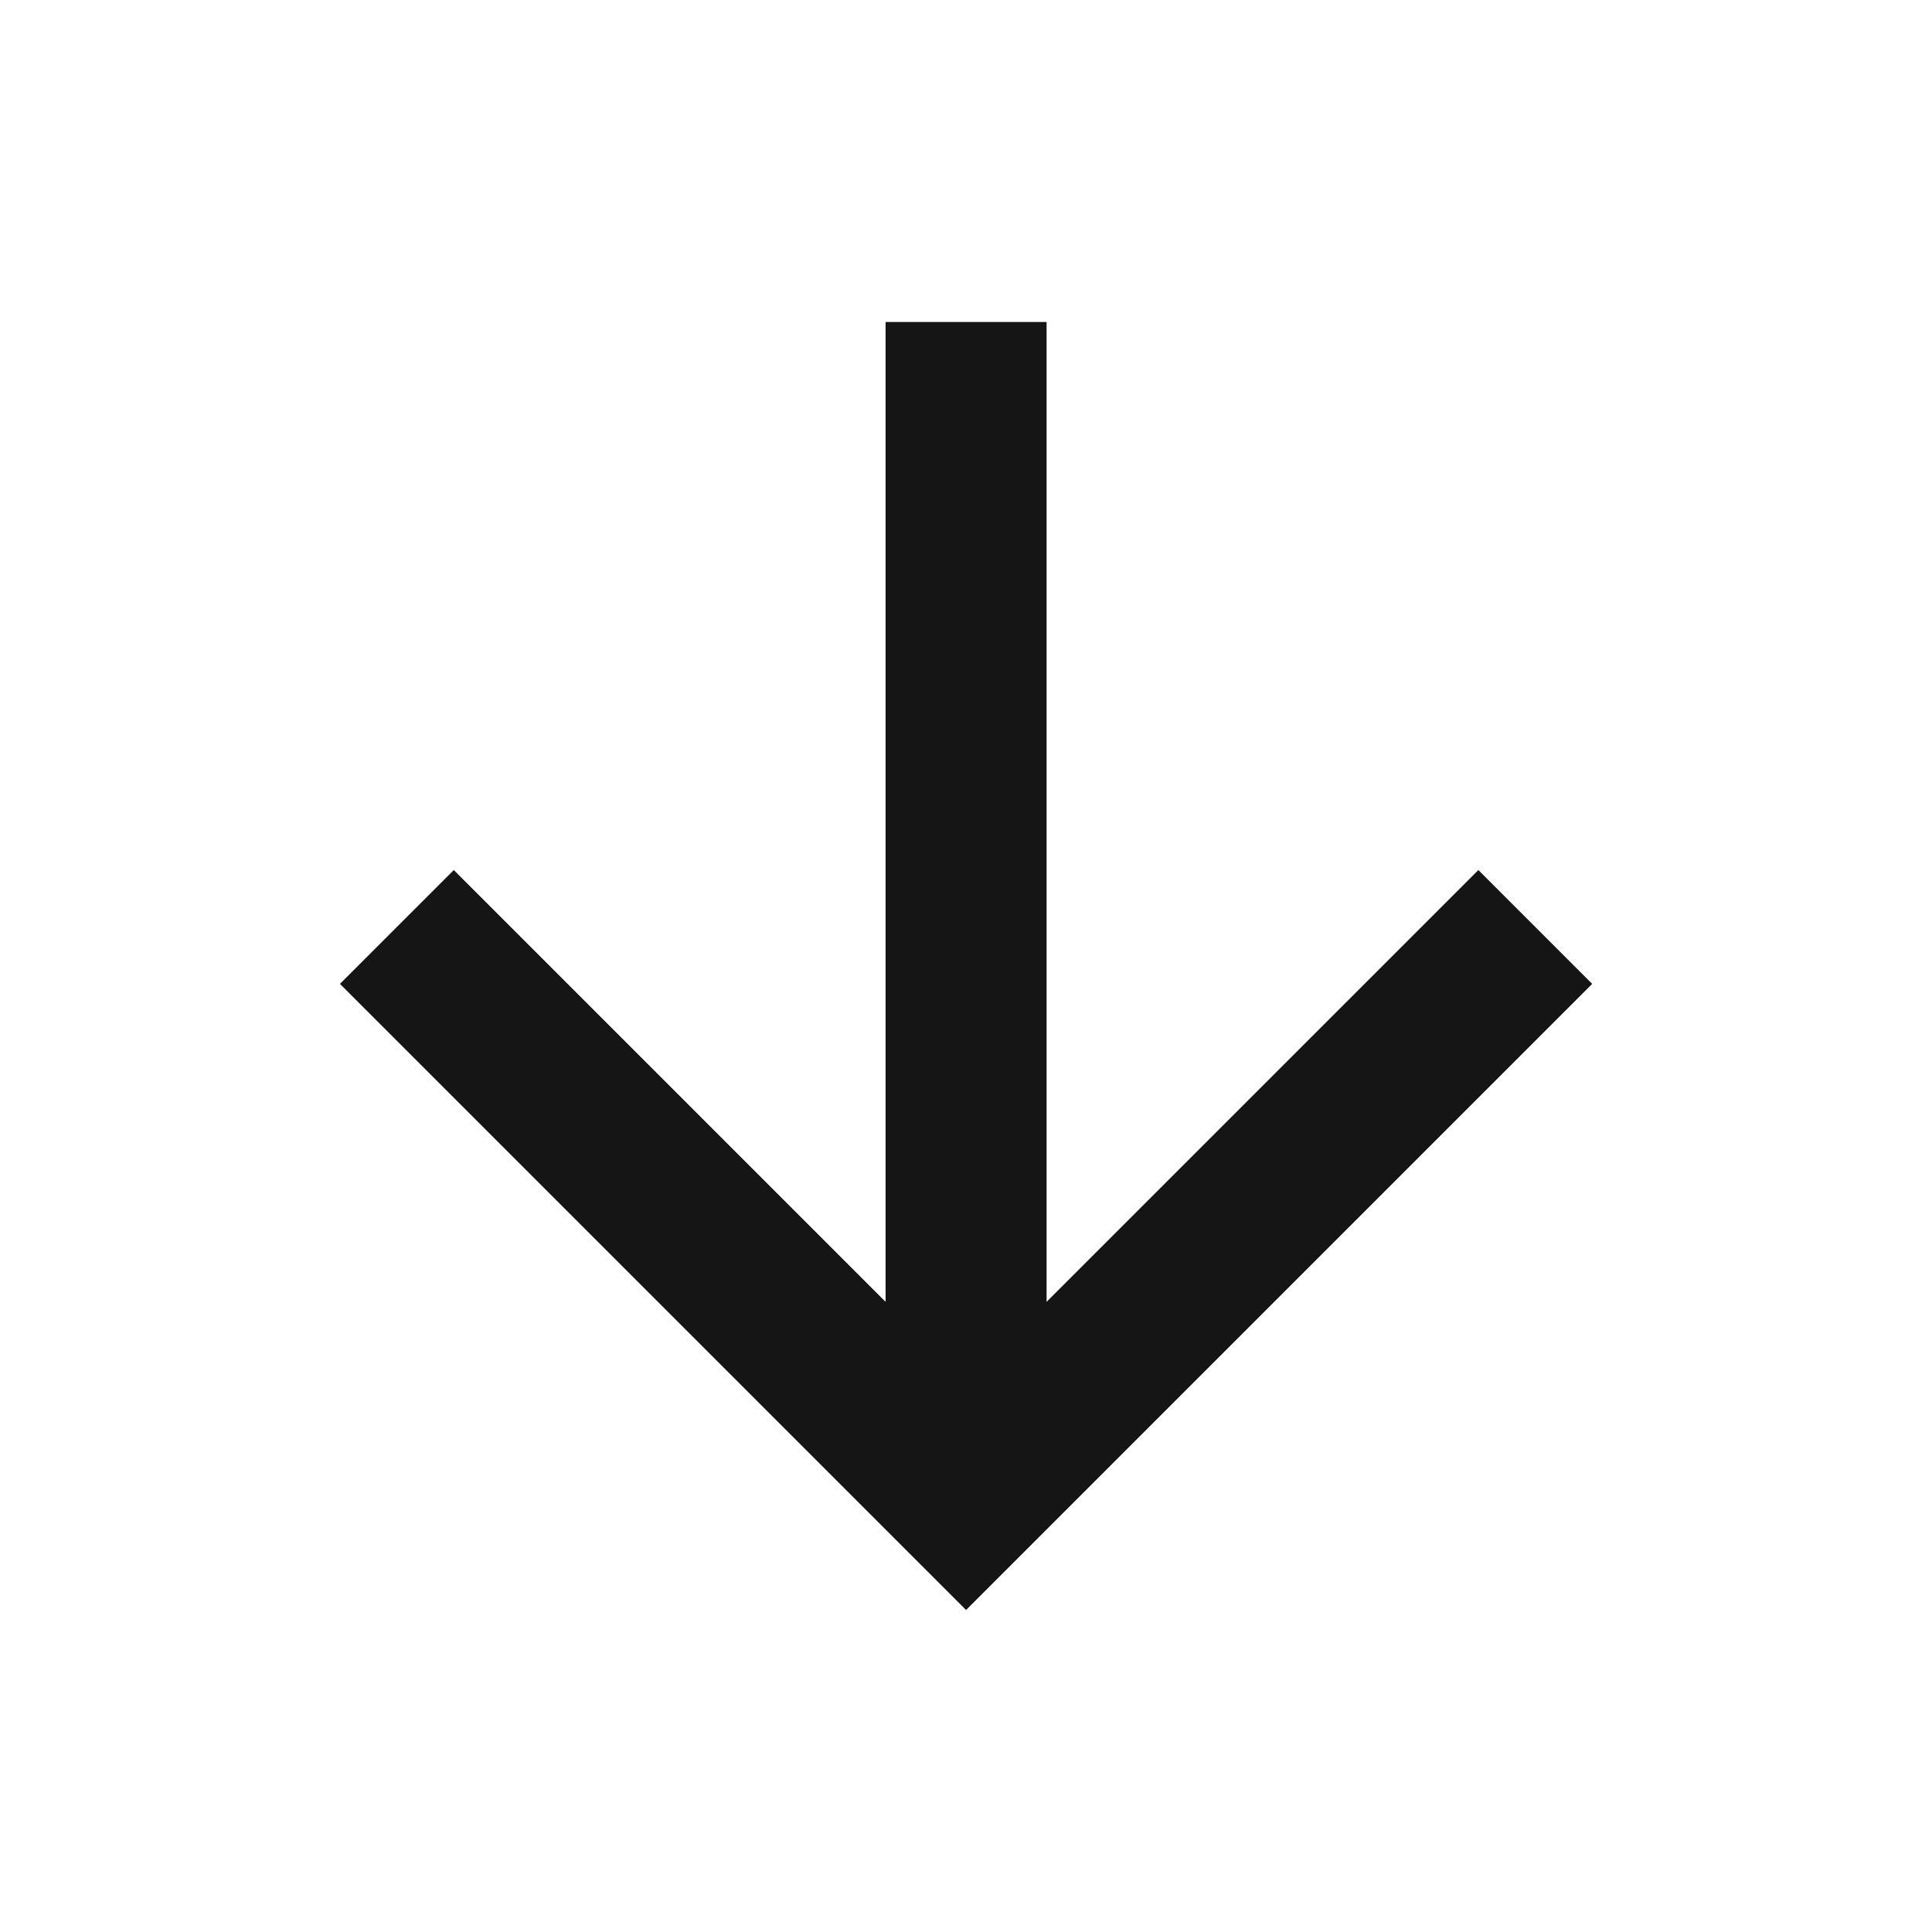
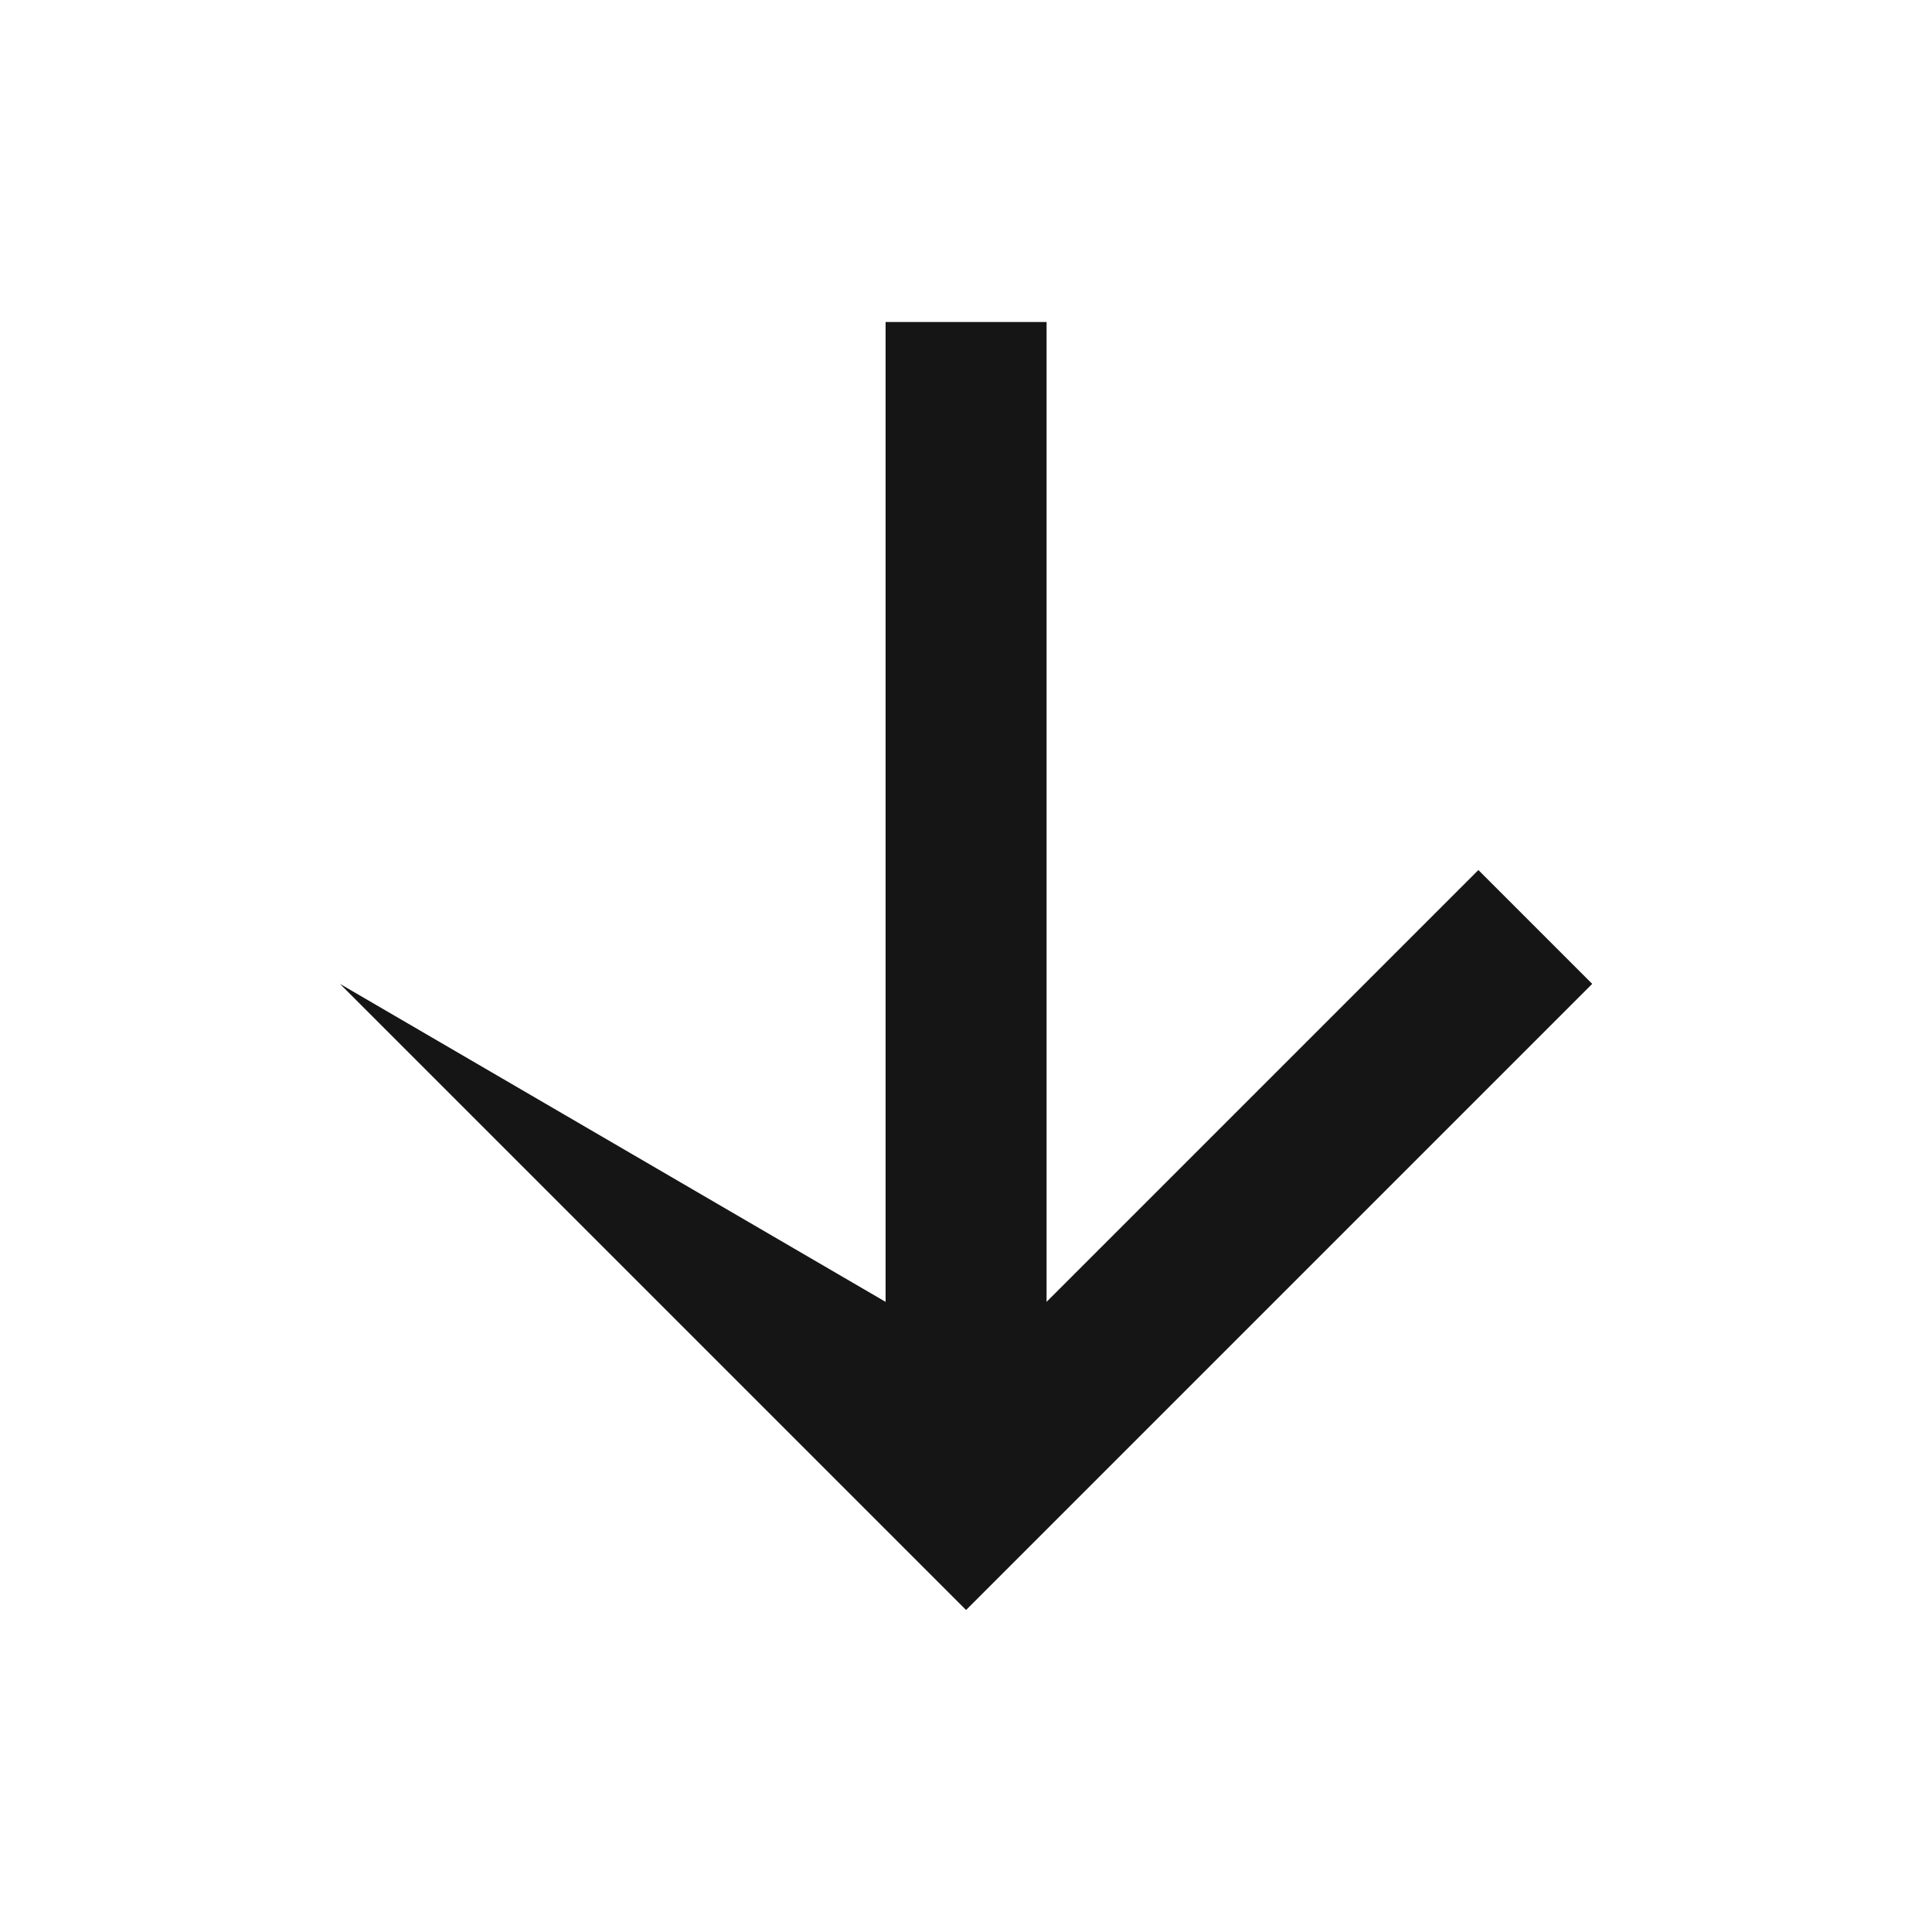
<svg xmlns="http://www.w3.org/2000/svg" width="24" height="24" viewBox="0 0 24 24" fill="none">
-   <path d="M13.001 16.172V4H11.001V16.172L5.637 10.808L4.223 12.222L12.001 20L19.779 12.222L18.365 10.808L13.001 16.172Z" fill="#151515" />
+   <path d="M13.001 16.172V4H11.001V16.172L4.223 12.222L12.001 20L19.779 12.222L18.365 10.808L13.001 16.172Z" fill="#151515" />
</svg>